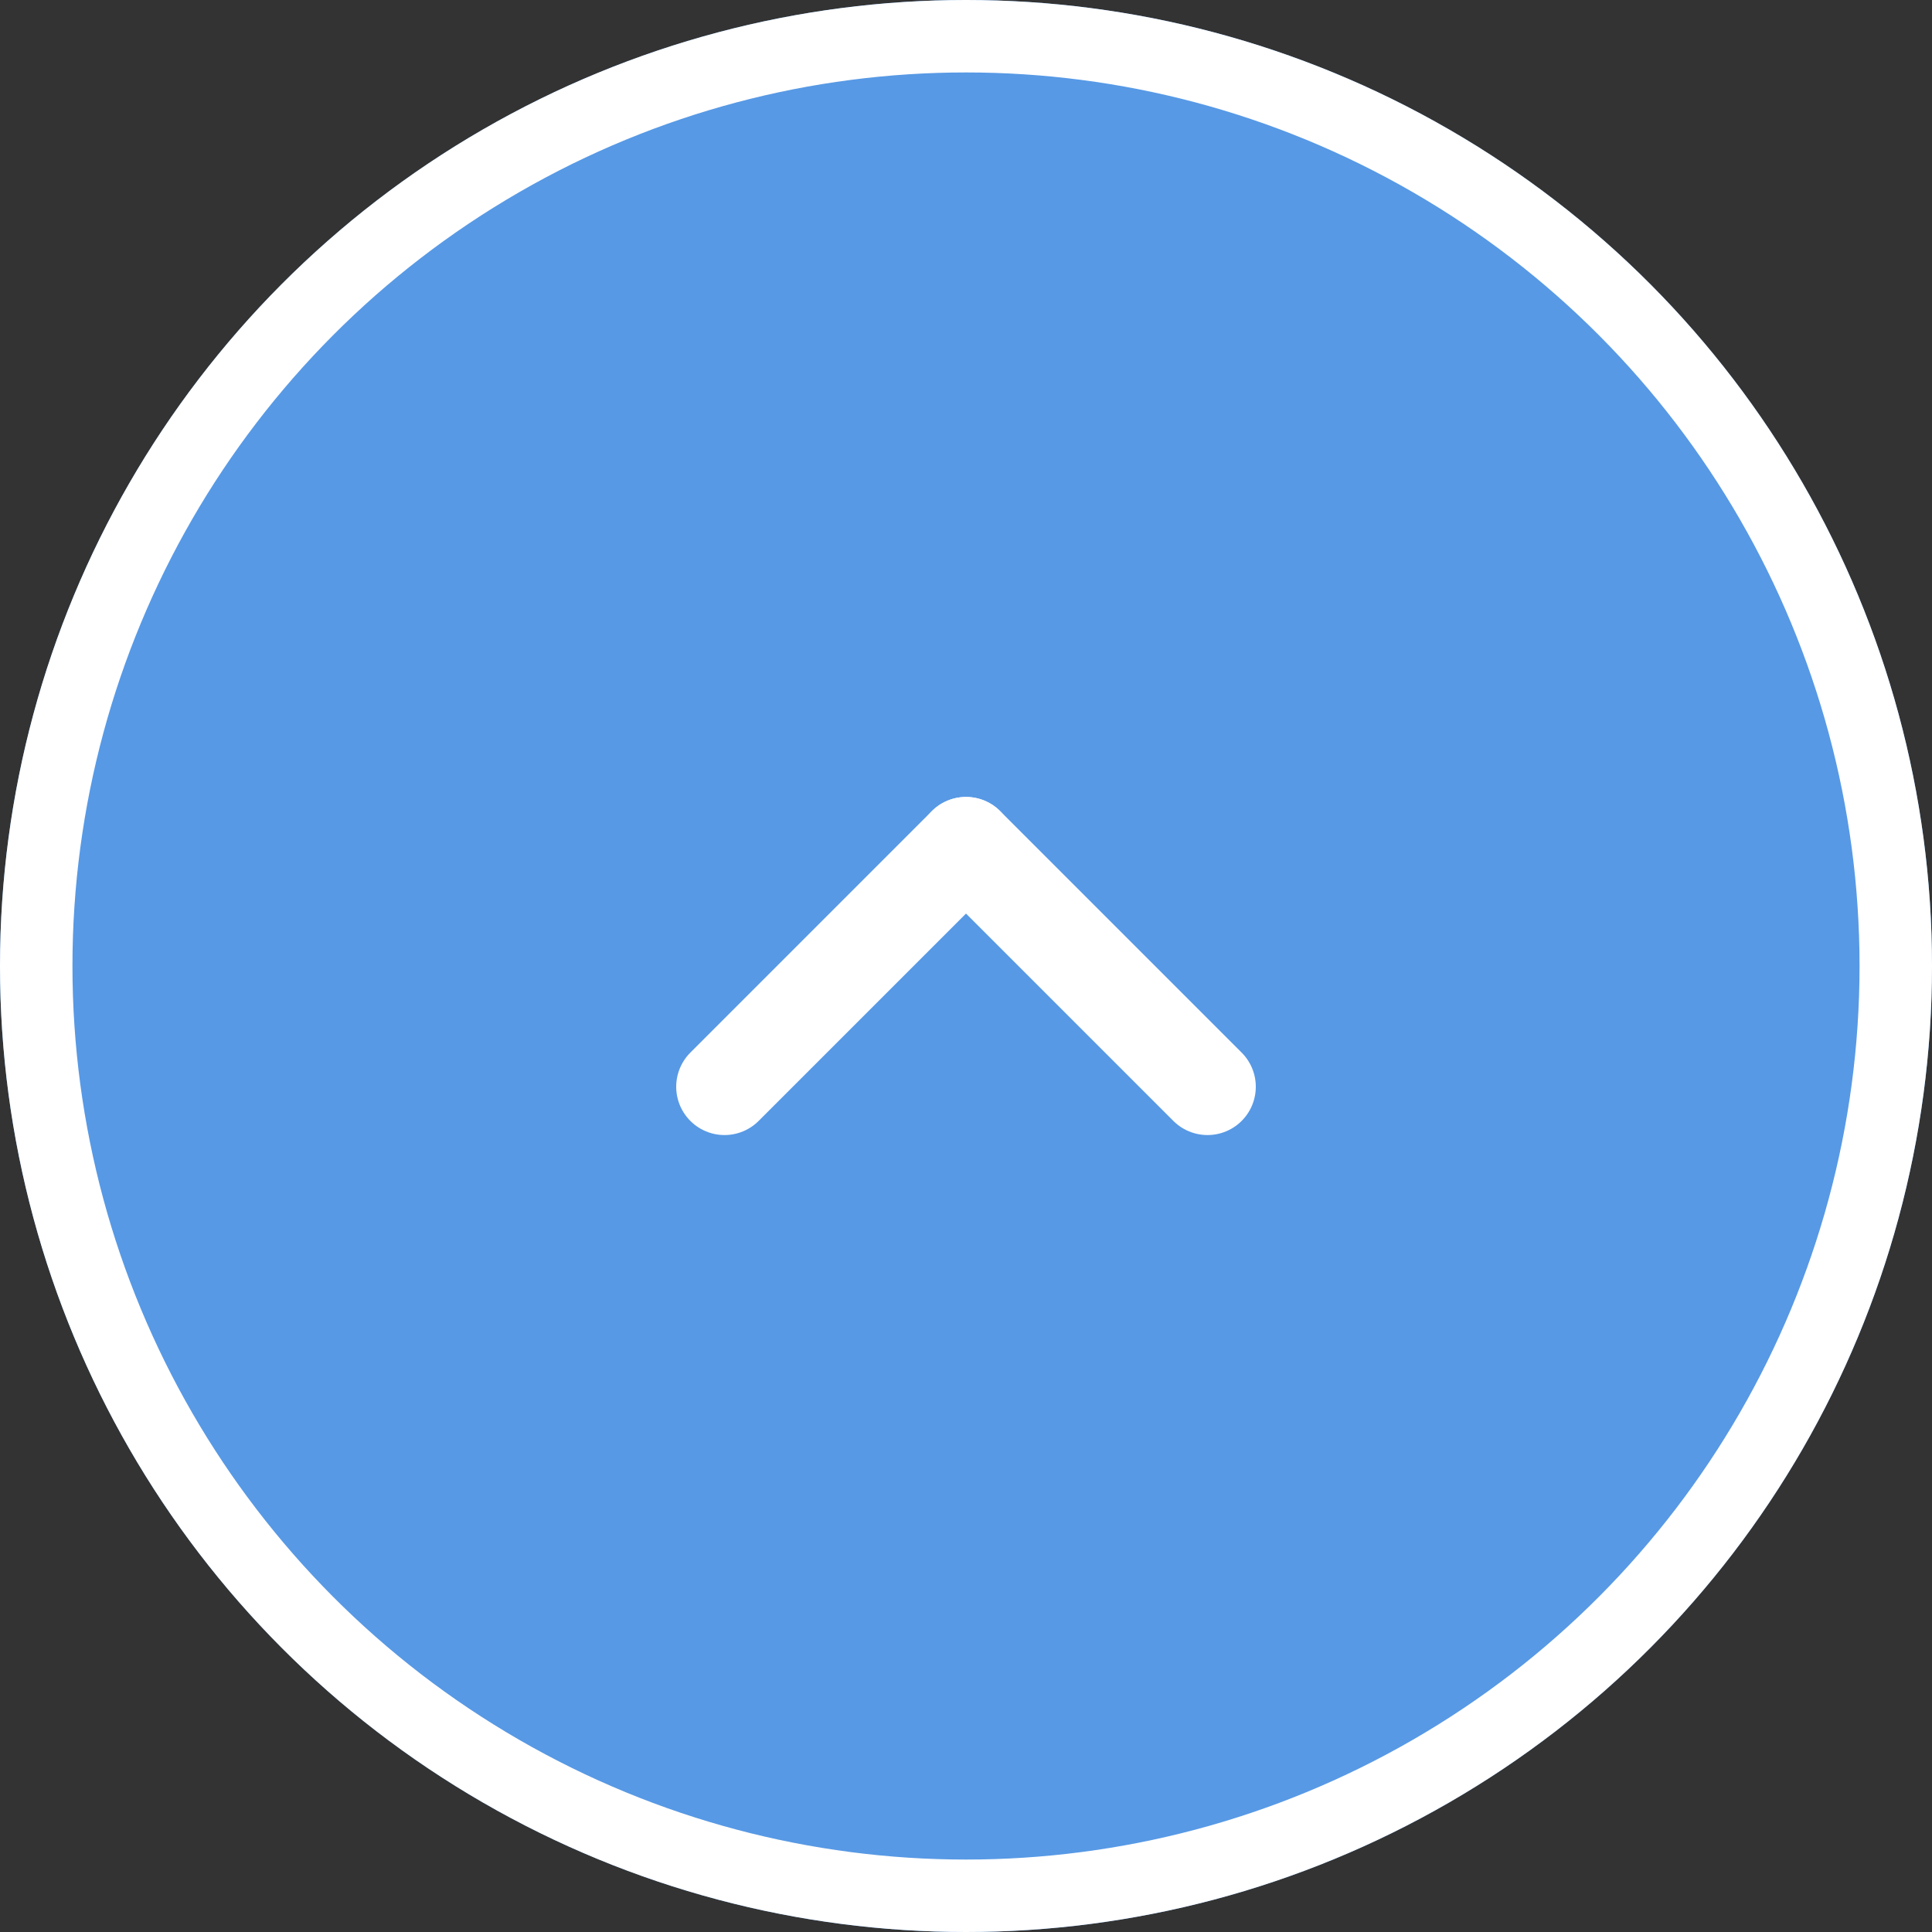
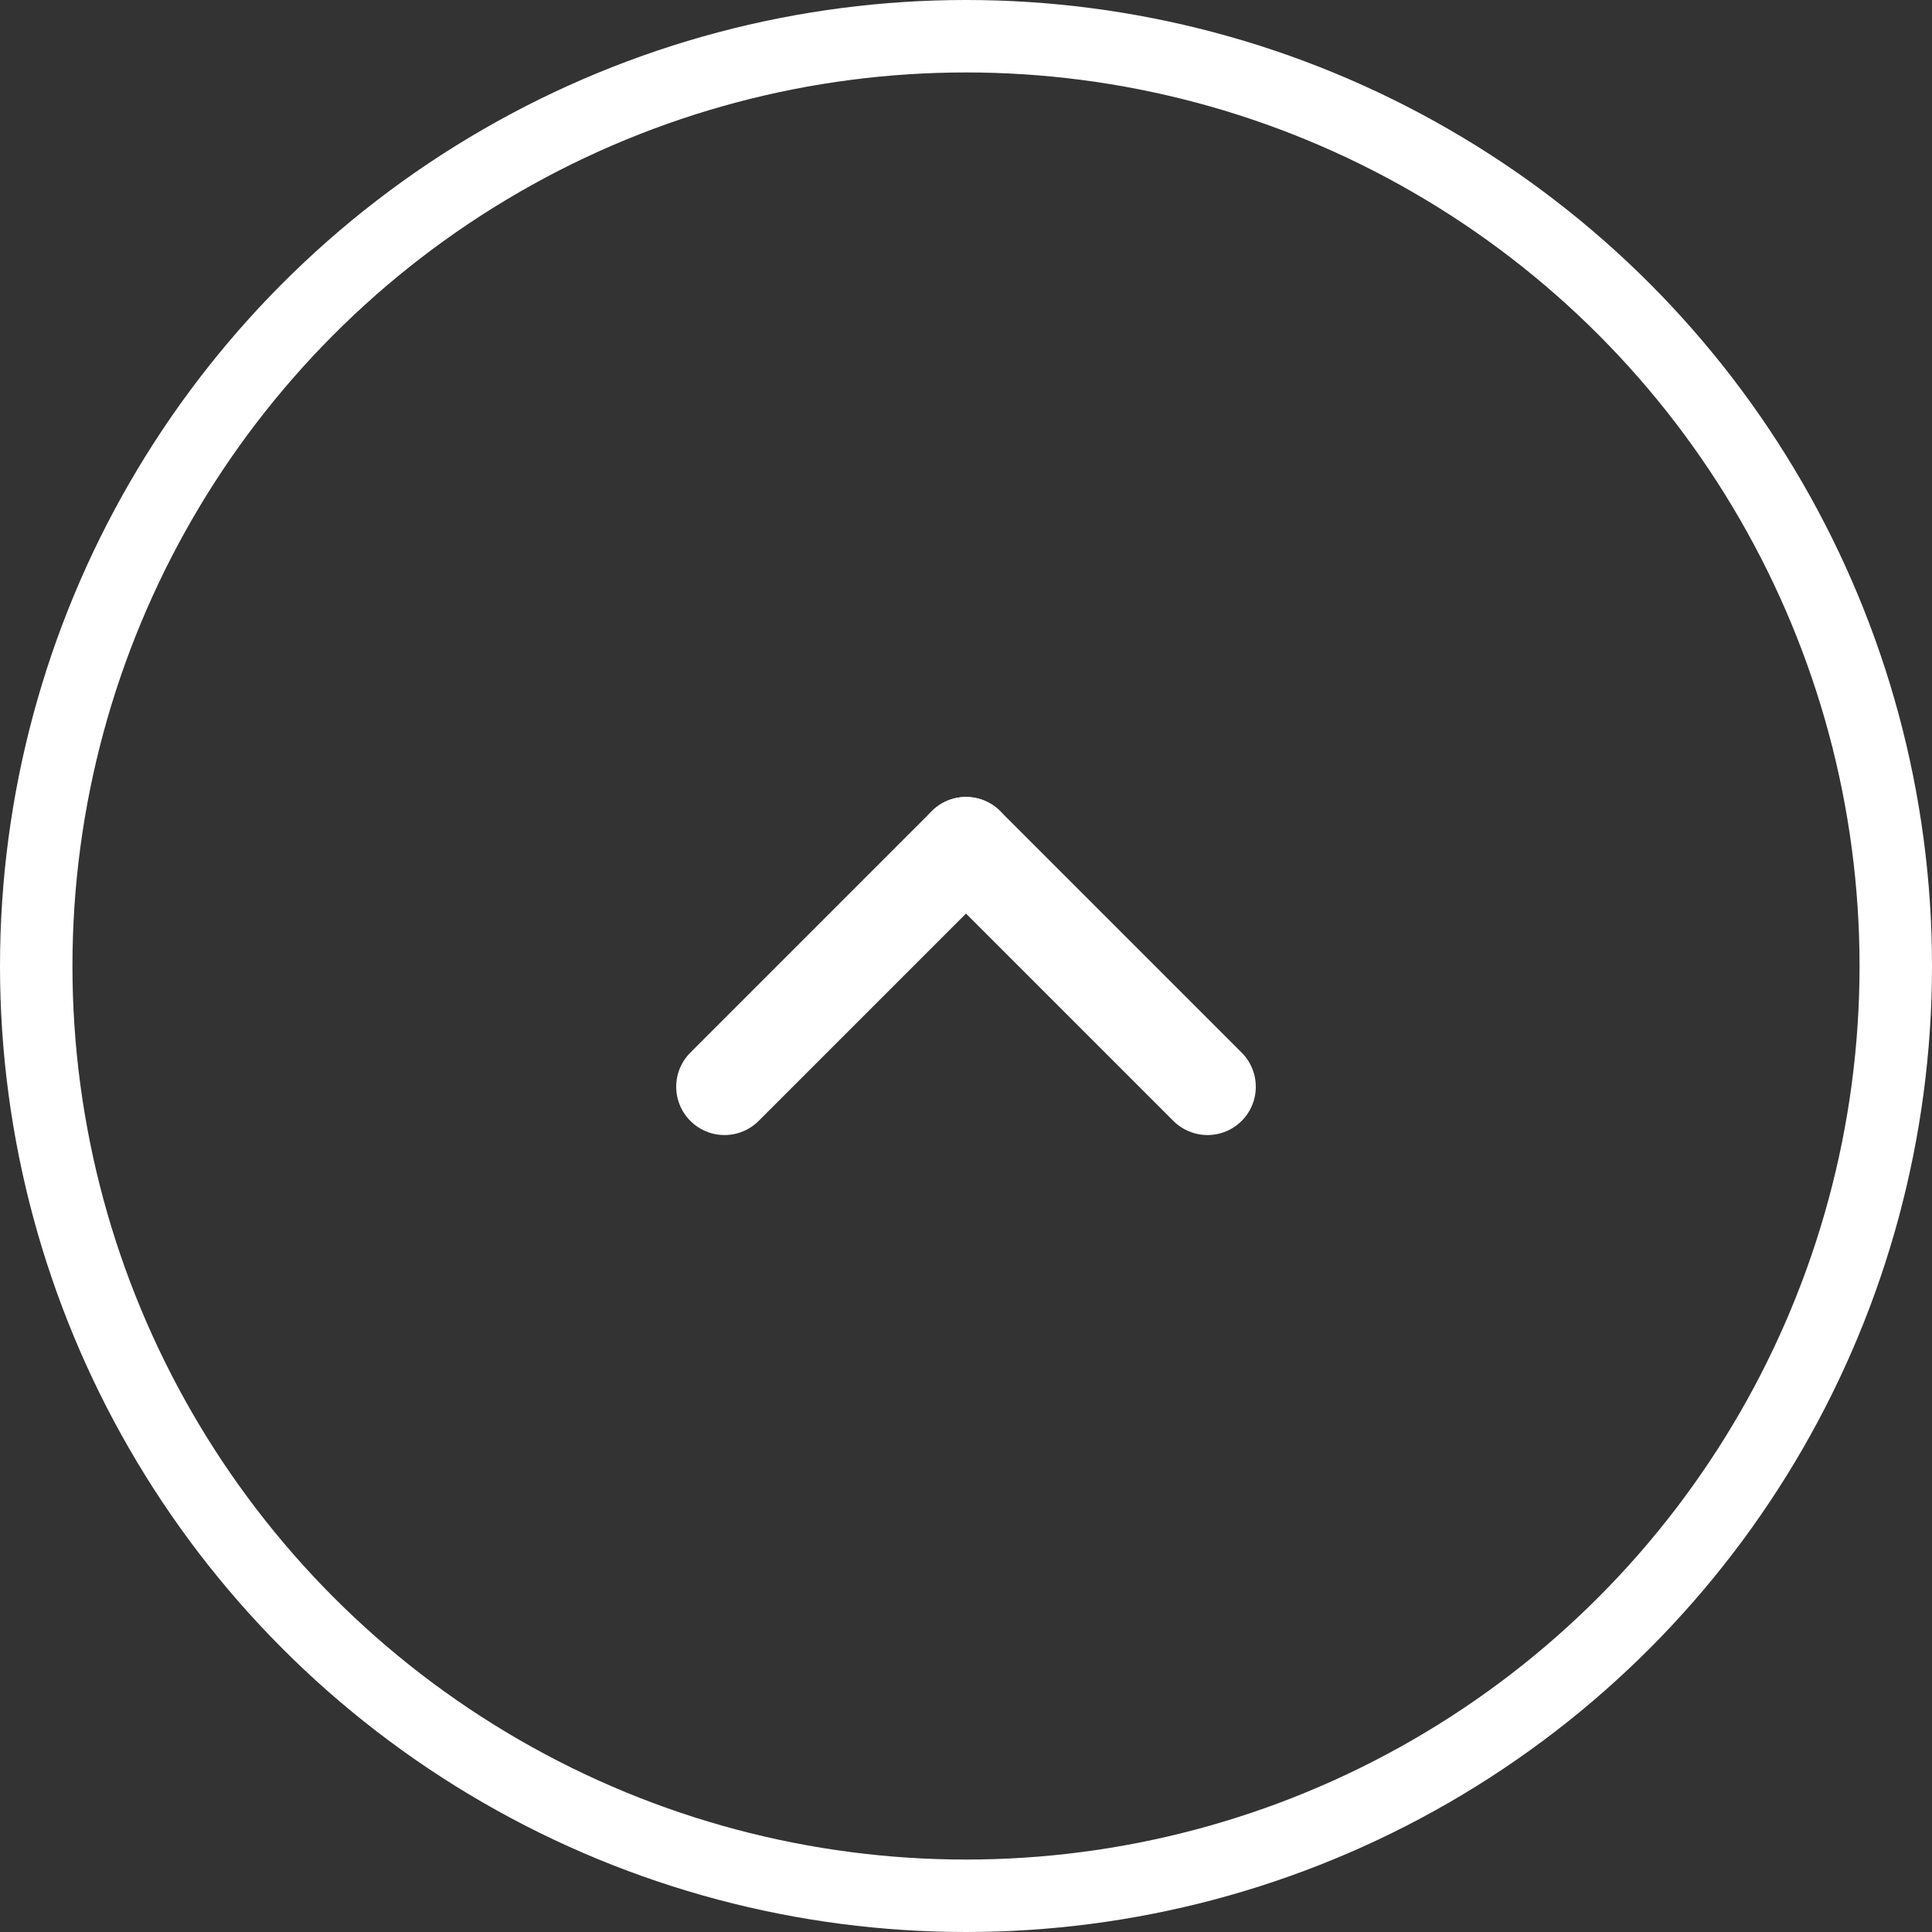
<svg xmlns="http://www.w3.org/2000/svg" width="80" height="80" viewBox="0 0 80 80">
  <rect x="0" y="0" width="80" height="80" fill="#333333" stroke="none" />
  <g transform="translate(-1360 -8307)">
    <g transform="translate(1360 8307)" fill="#5799e5" stroke="#fff" stroke-width="3">
-       <circle cx="40" cy="40" r="40" stroke="none" />
      <circle cx="40" cy="40" r="38.5" fill="none" />
    </g>
    <g transform="translate(1997.5 9573.5) rotate(180)">
      <line x2="10" y2="10" transform="translate(587.5 1221.5)" fill="none" stroke="#fff" stroke-linecap="round" stroke-width="4" />
      <line x1="10" y2="10" transform="translate(597.5 1221.5)" fill="none" stroke="#fff" stroke-linecap="round" stroke-width="4" />
    </g>
  </g>
</svg>